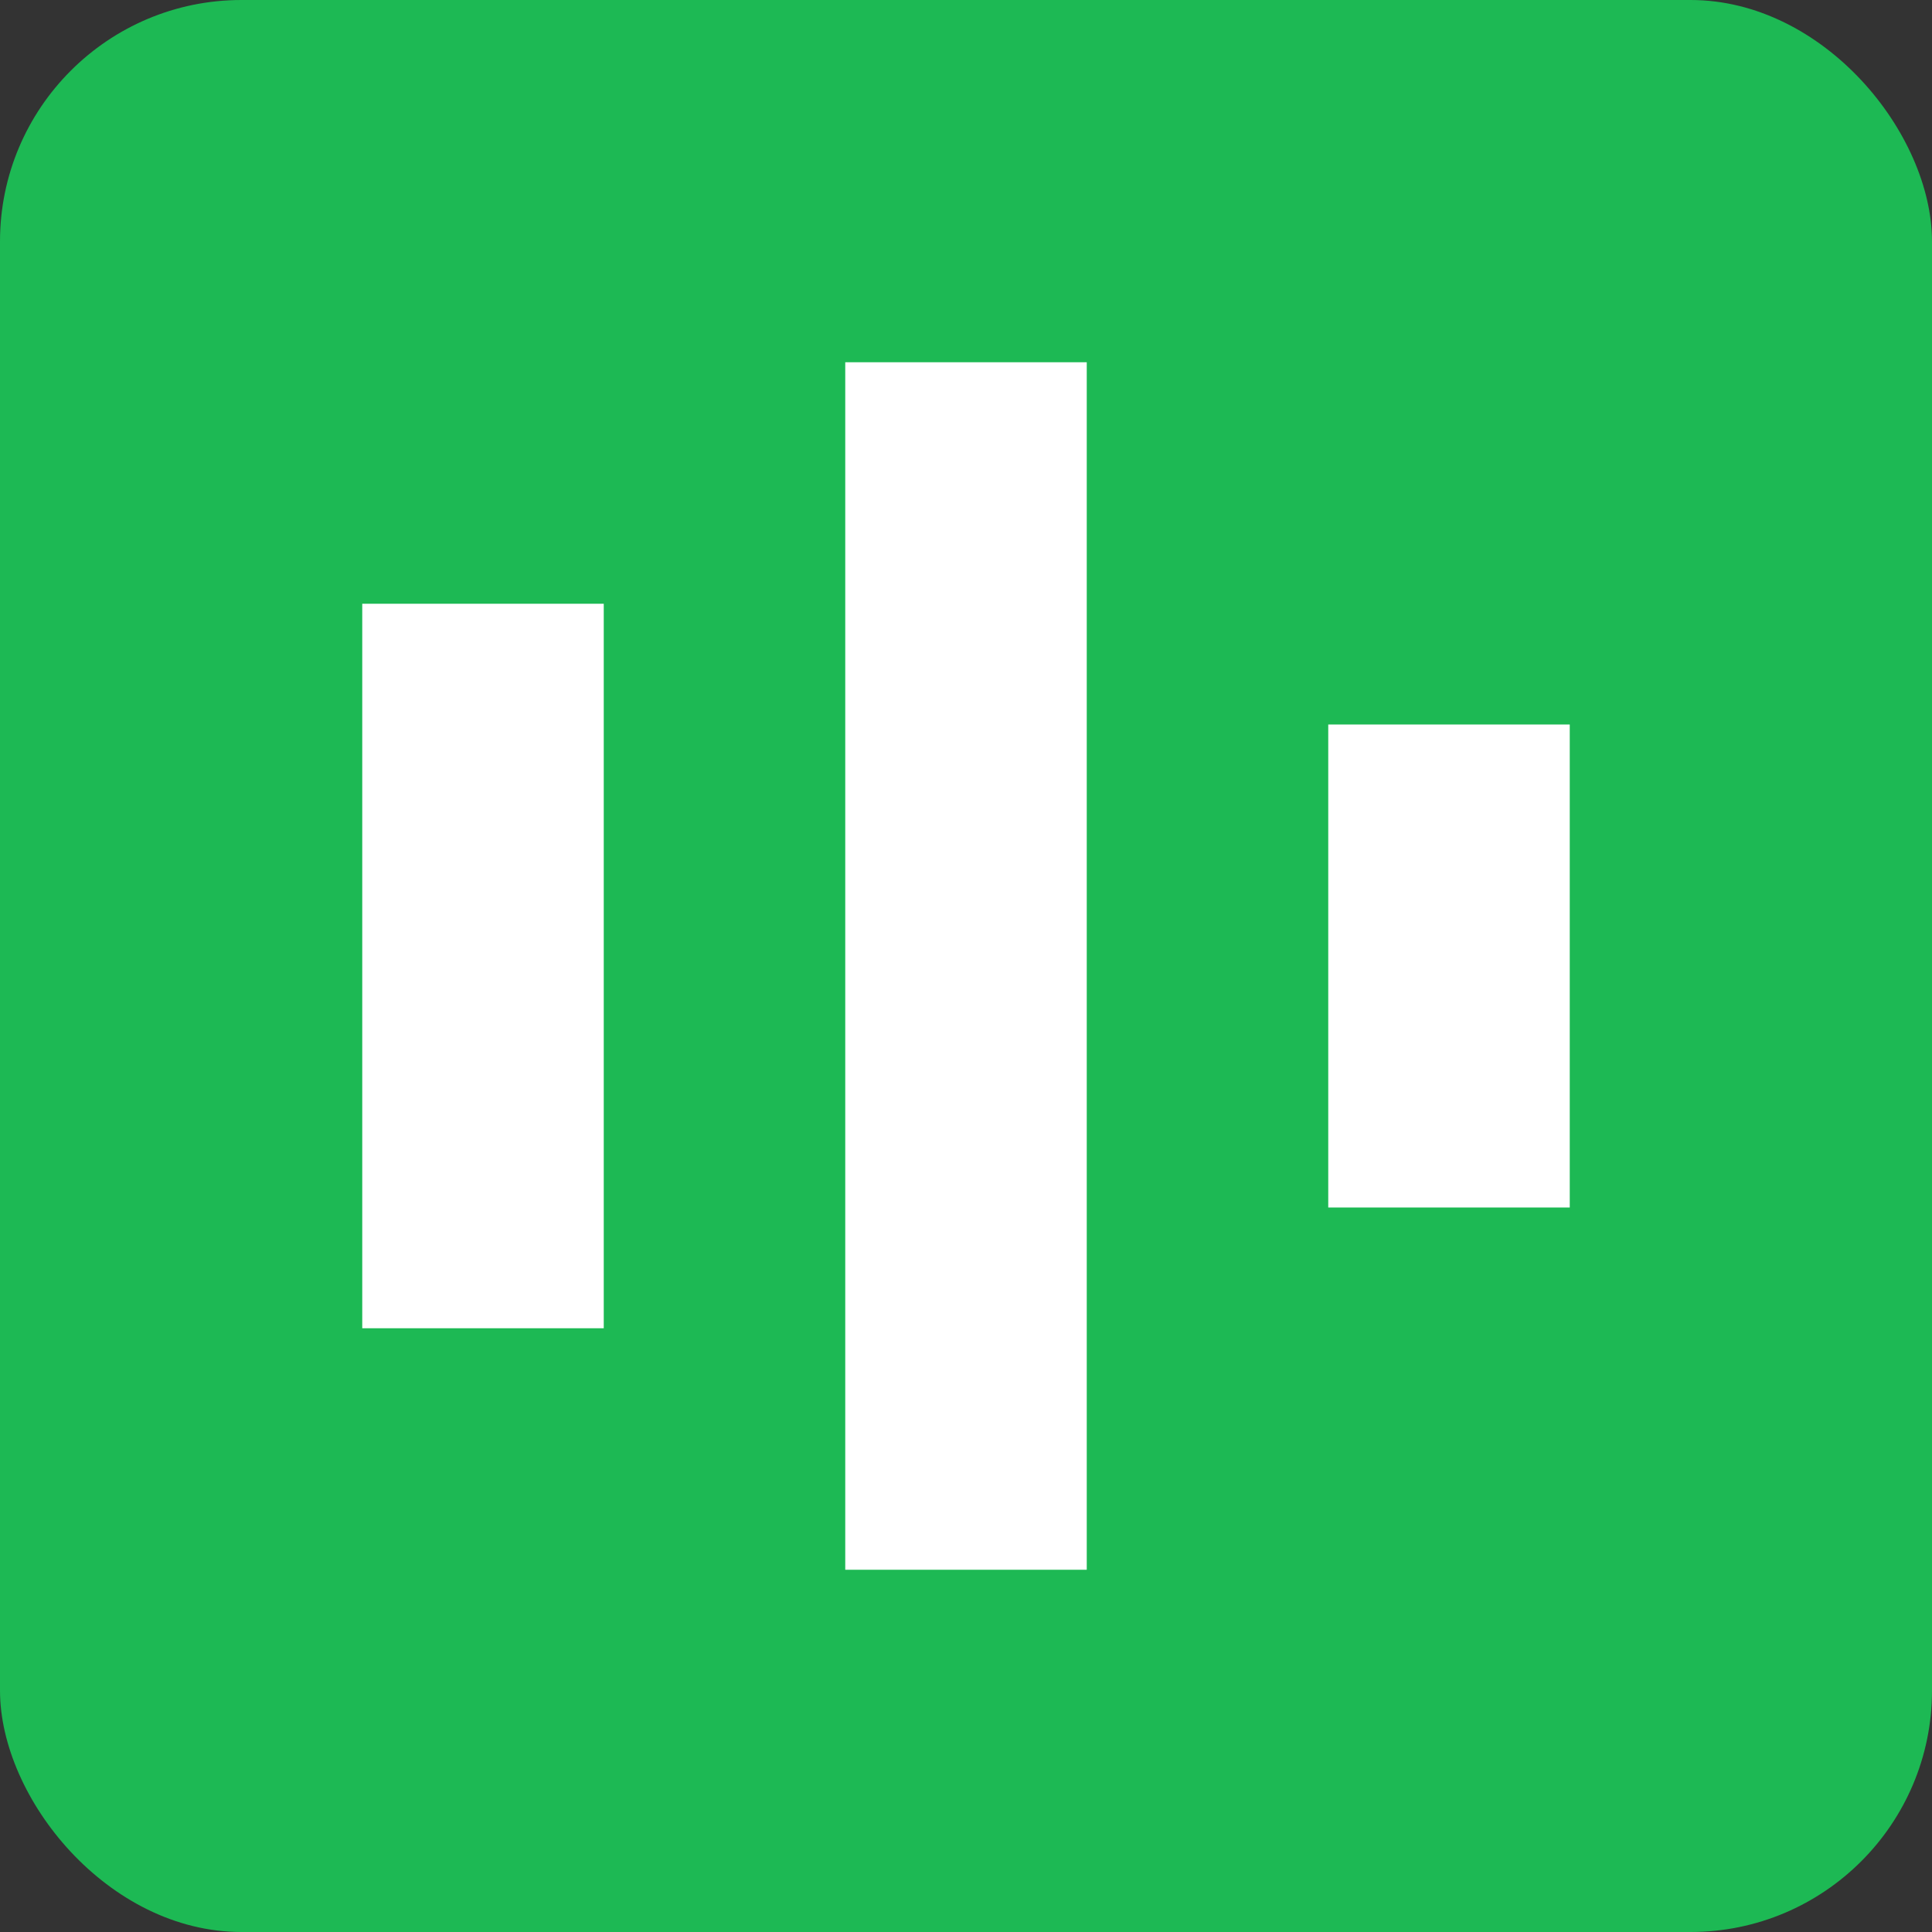
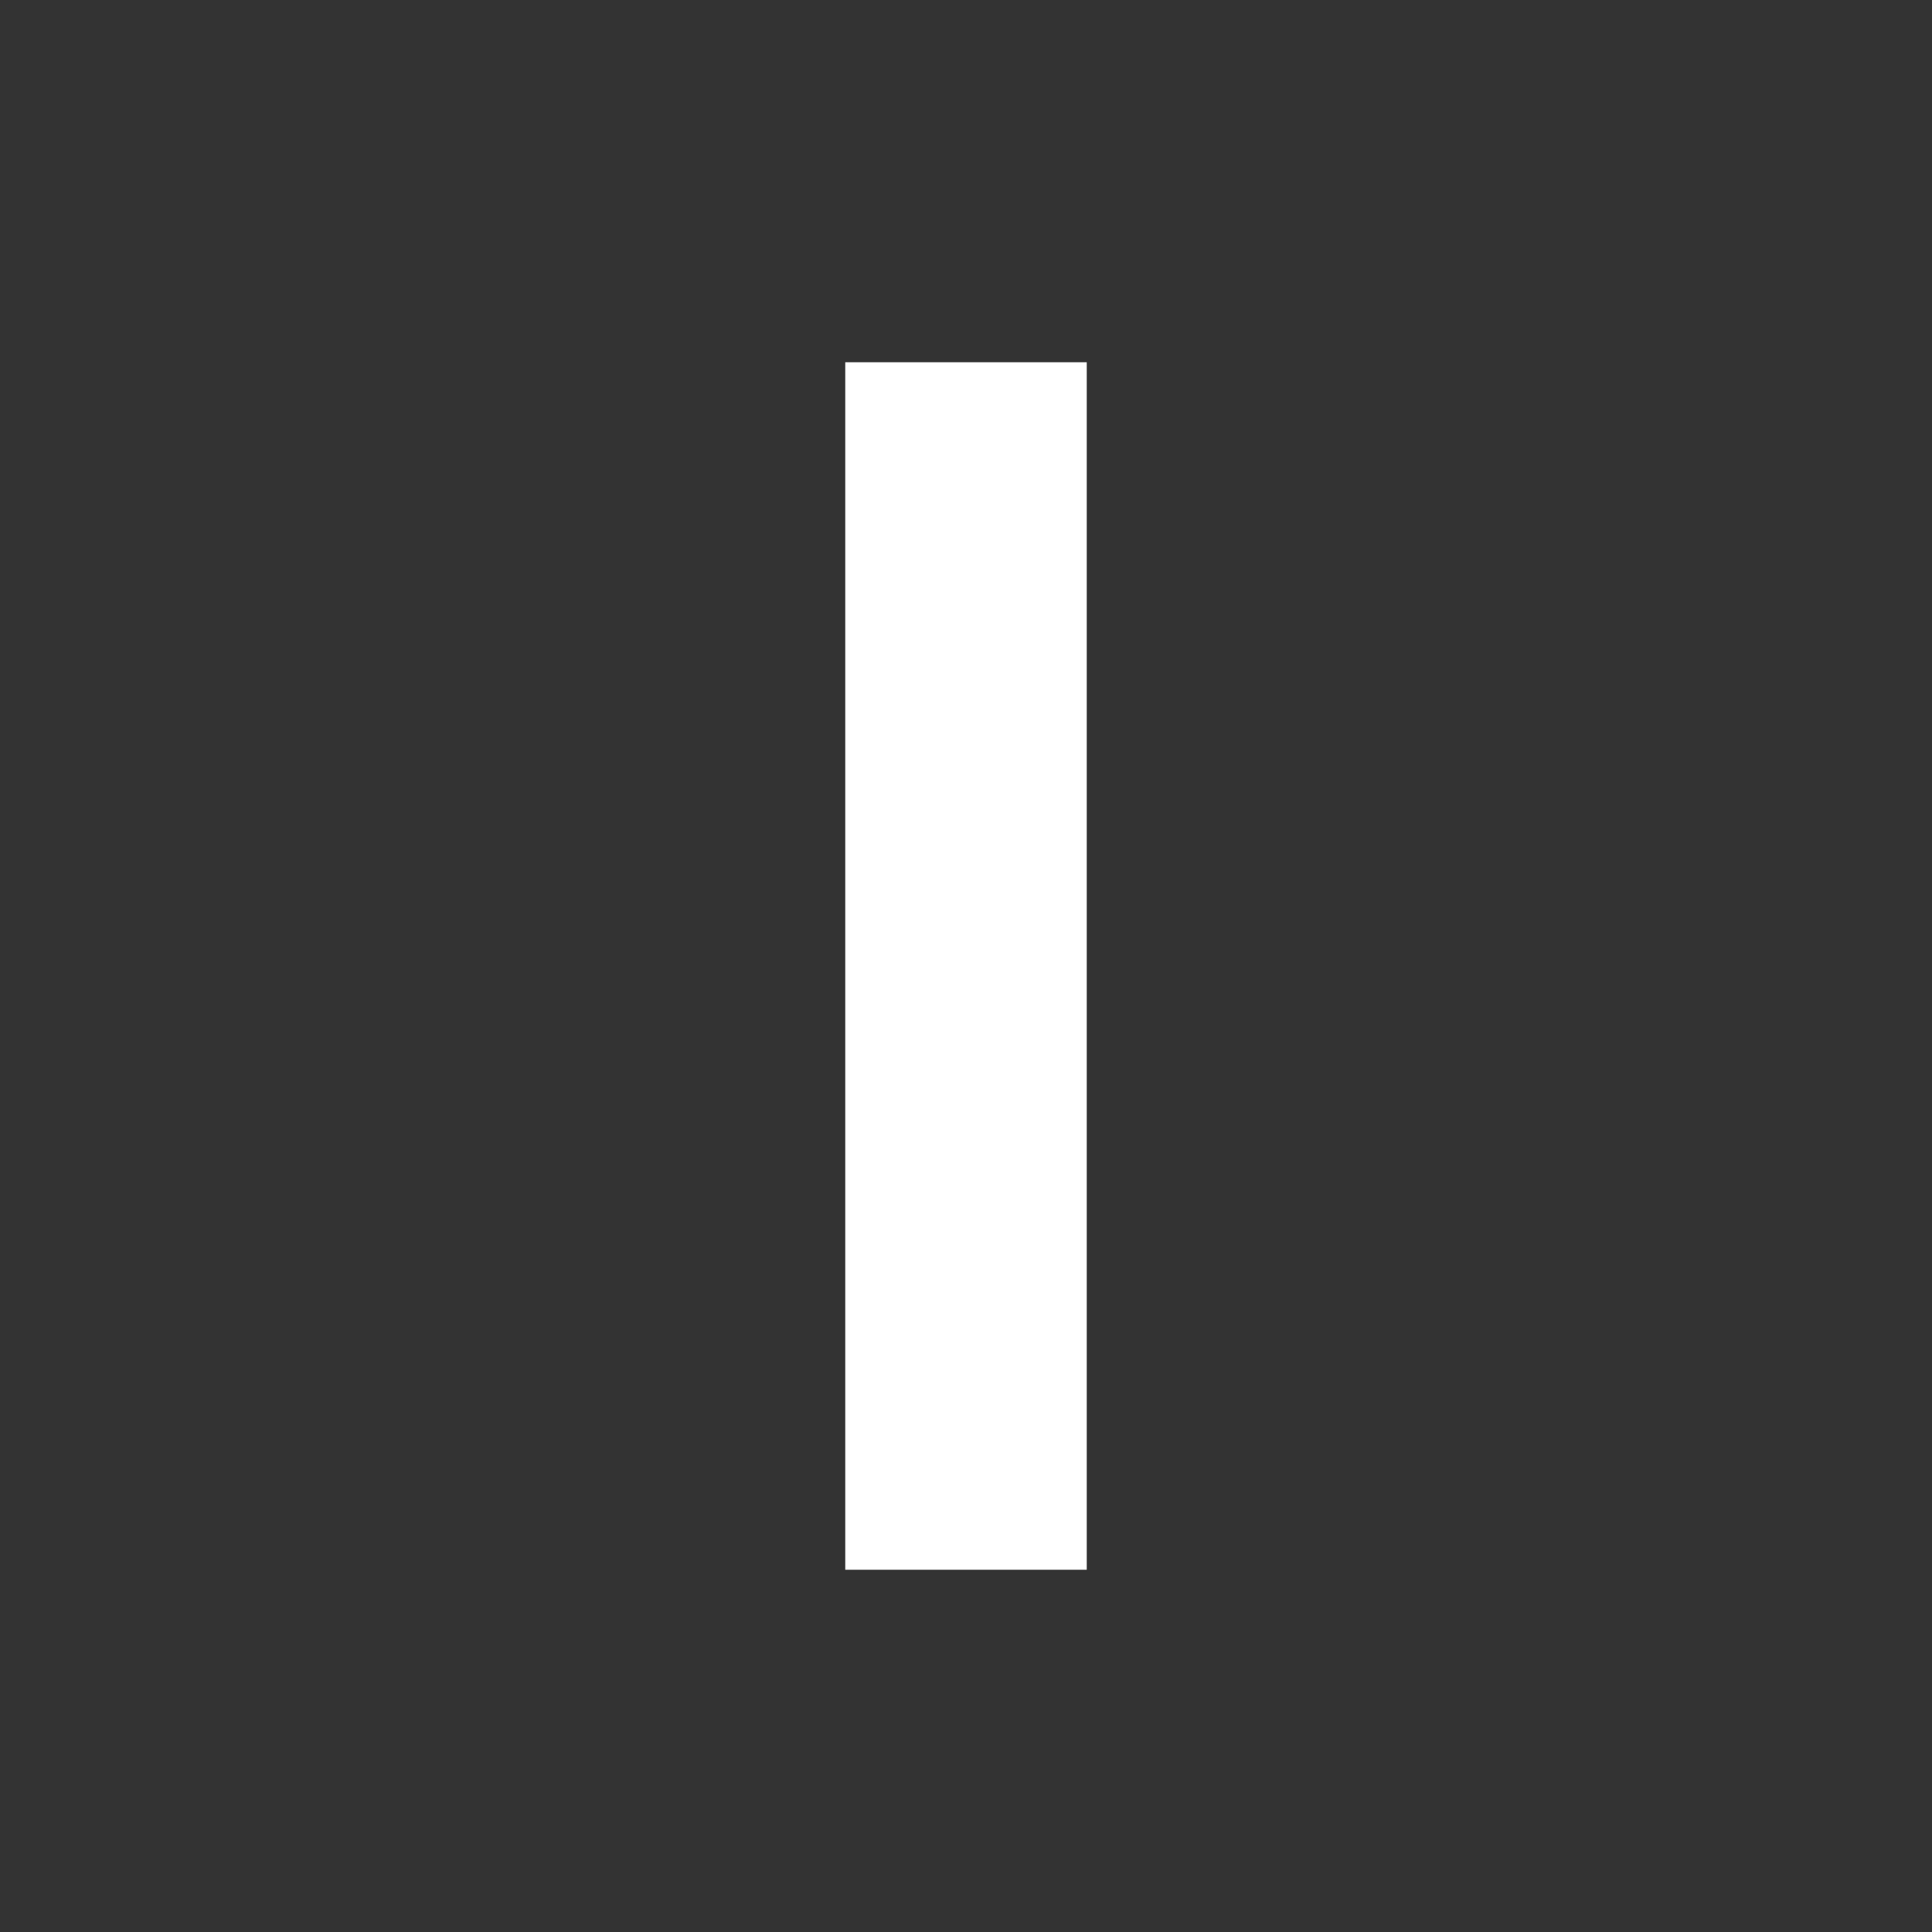
<svg xmlns="http://www.w3.org/2000/svg" viewBox="0 0 16 16">
  <rect x="0" y="0" width="16" height="16" fill="#333333" stroke="none" />
-   <rect width="16" height="16" rx="2" fill="#1DB954" />
-   <rect x="3" y="5" width="2" height="6" fill="white" />
  <rect x="7" y="3" width="2" height="10" fill="white" />
-   <rect x="11" y="6" width="2" height="4" fill="white" />
</svg>